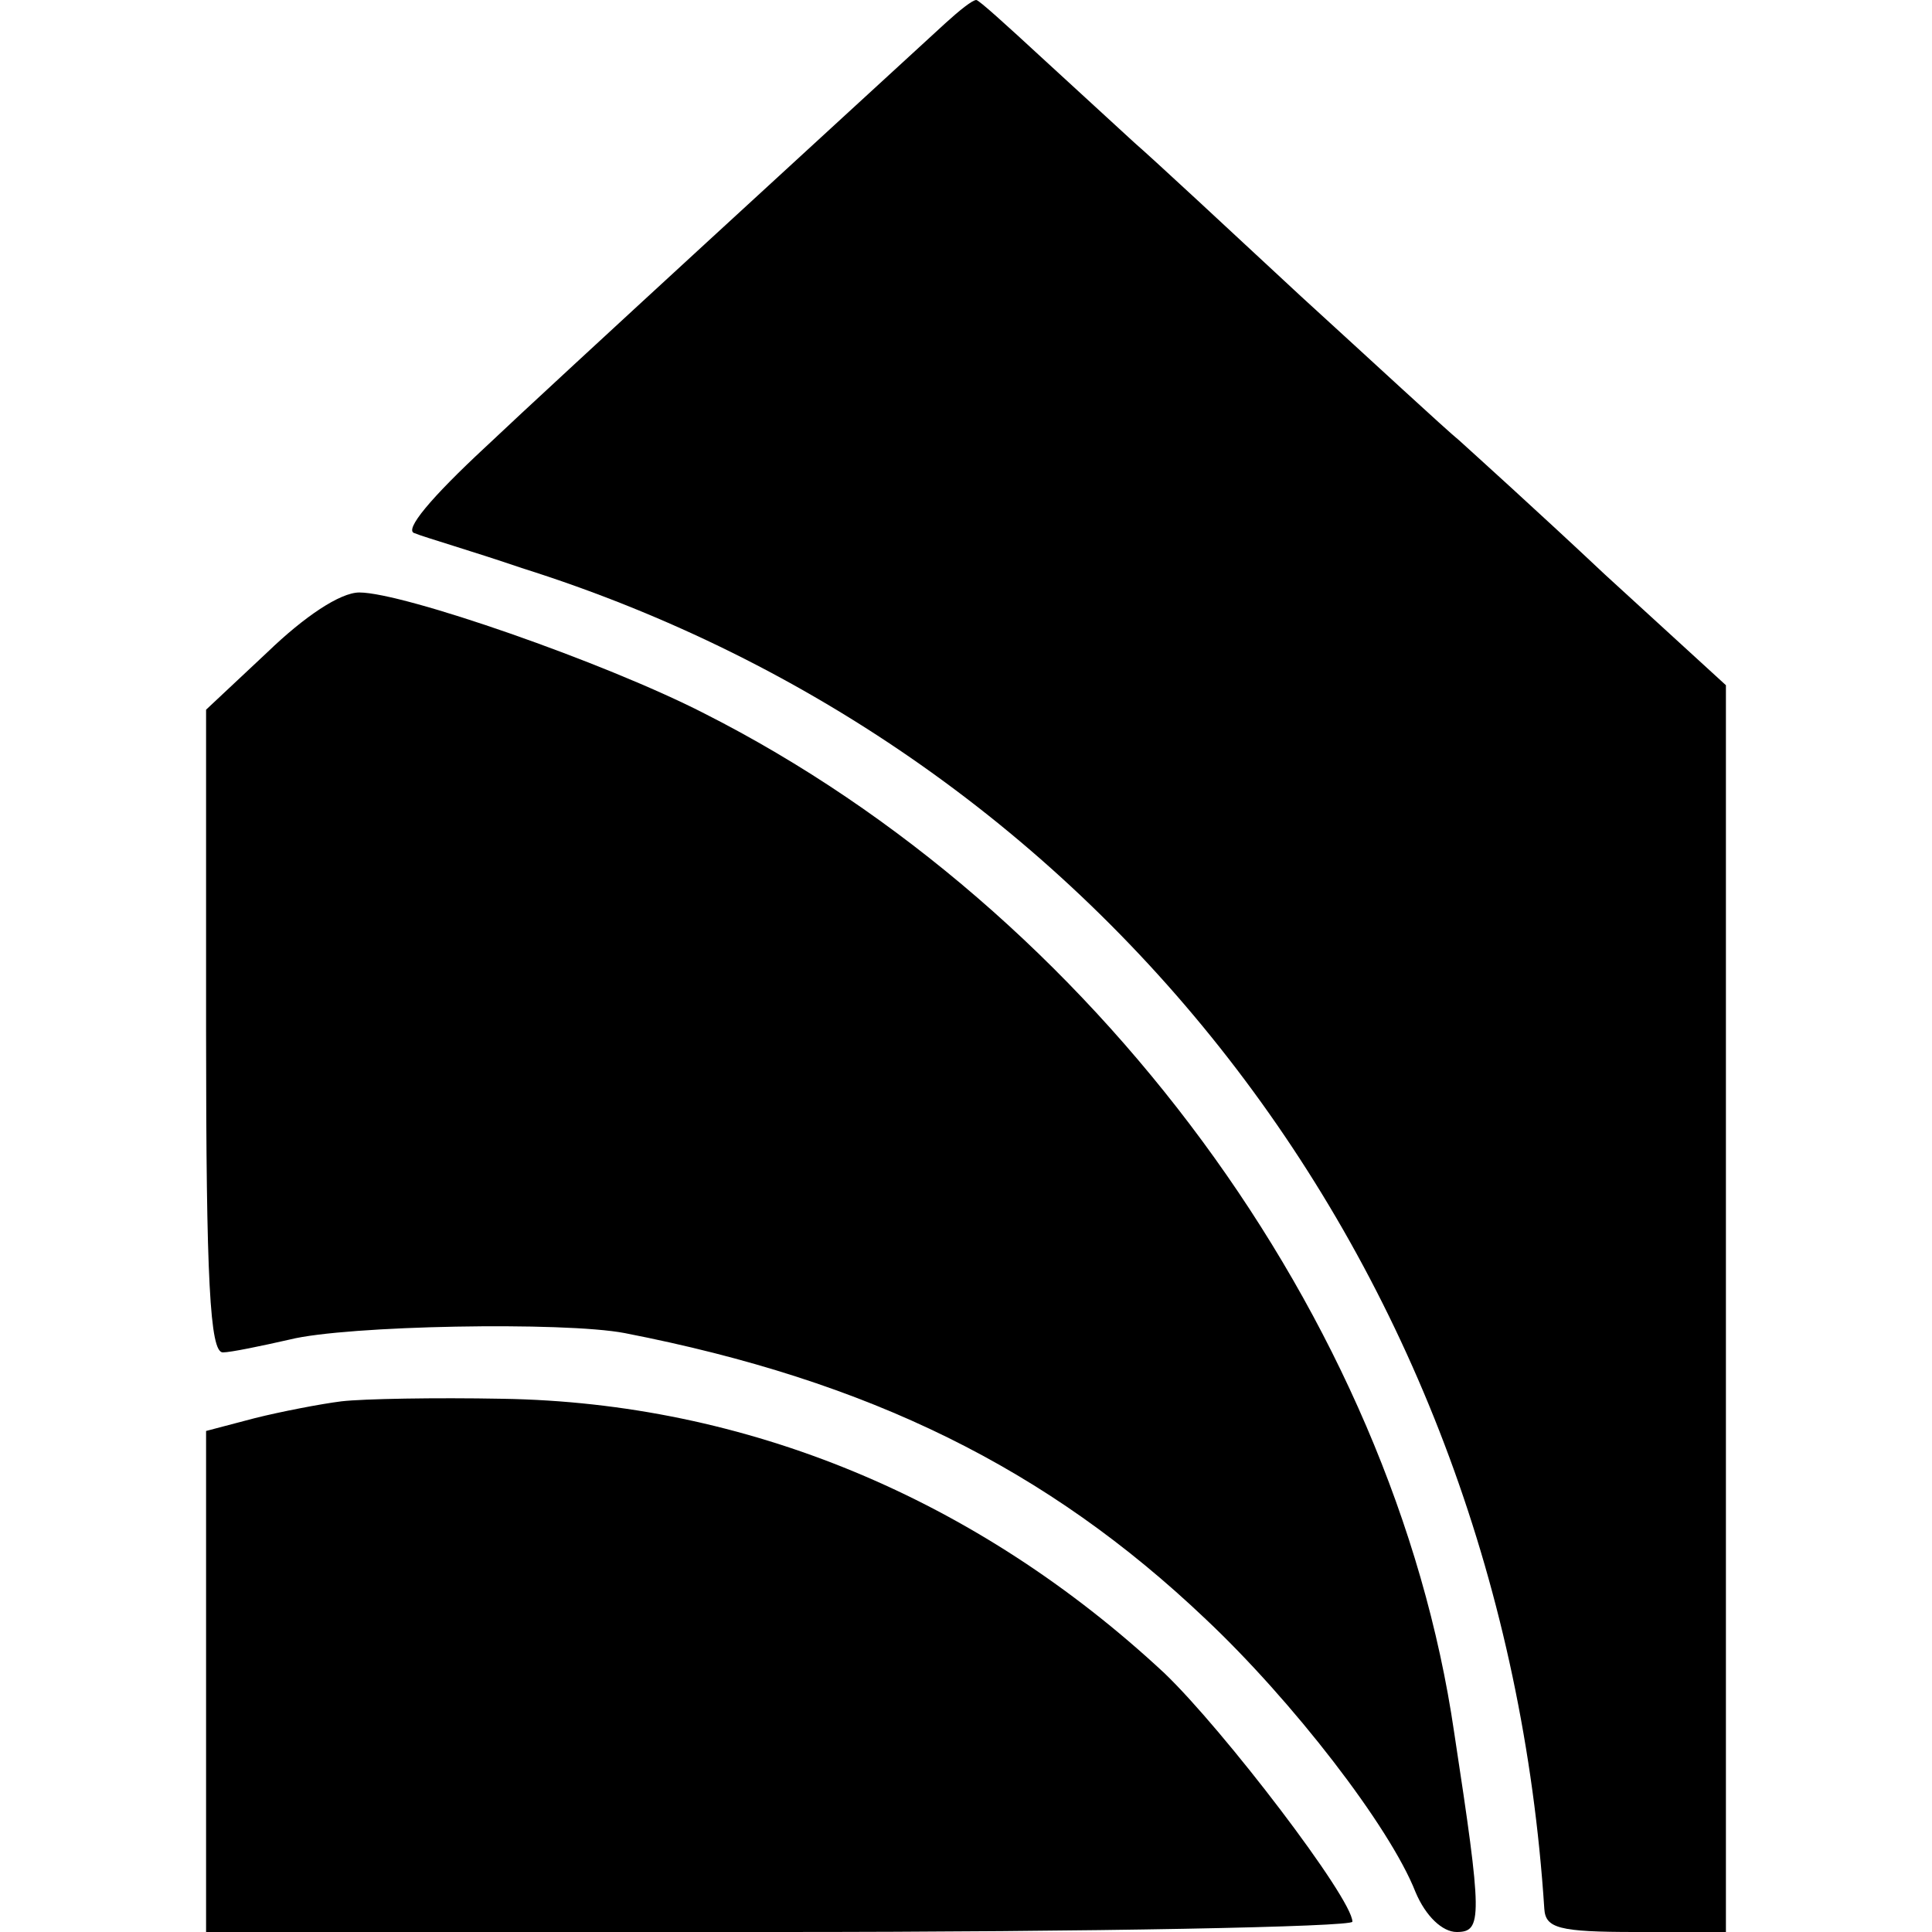
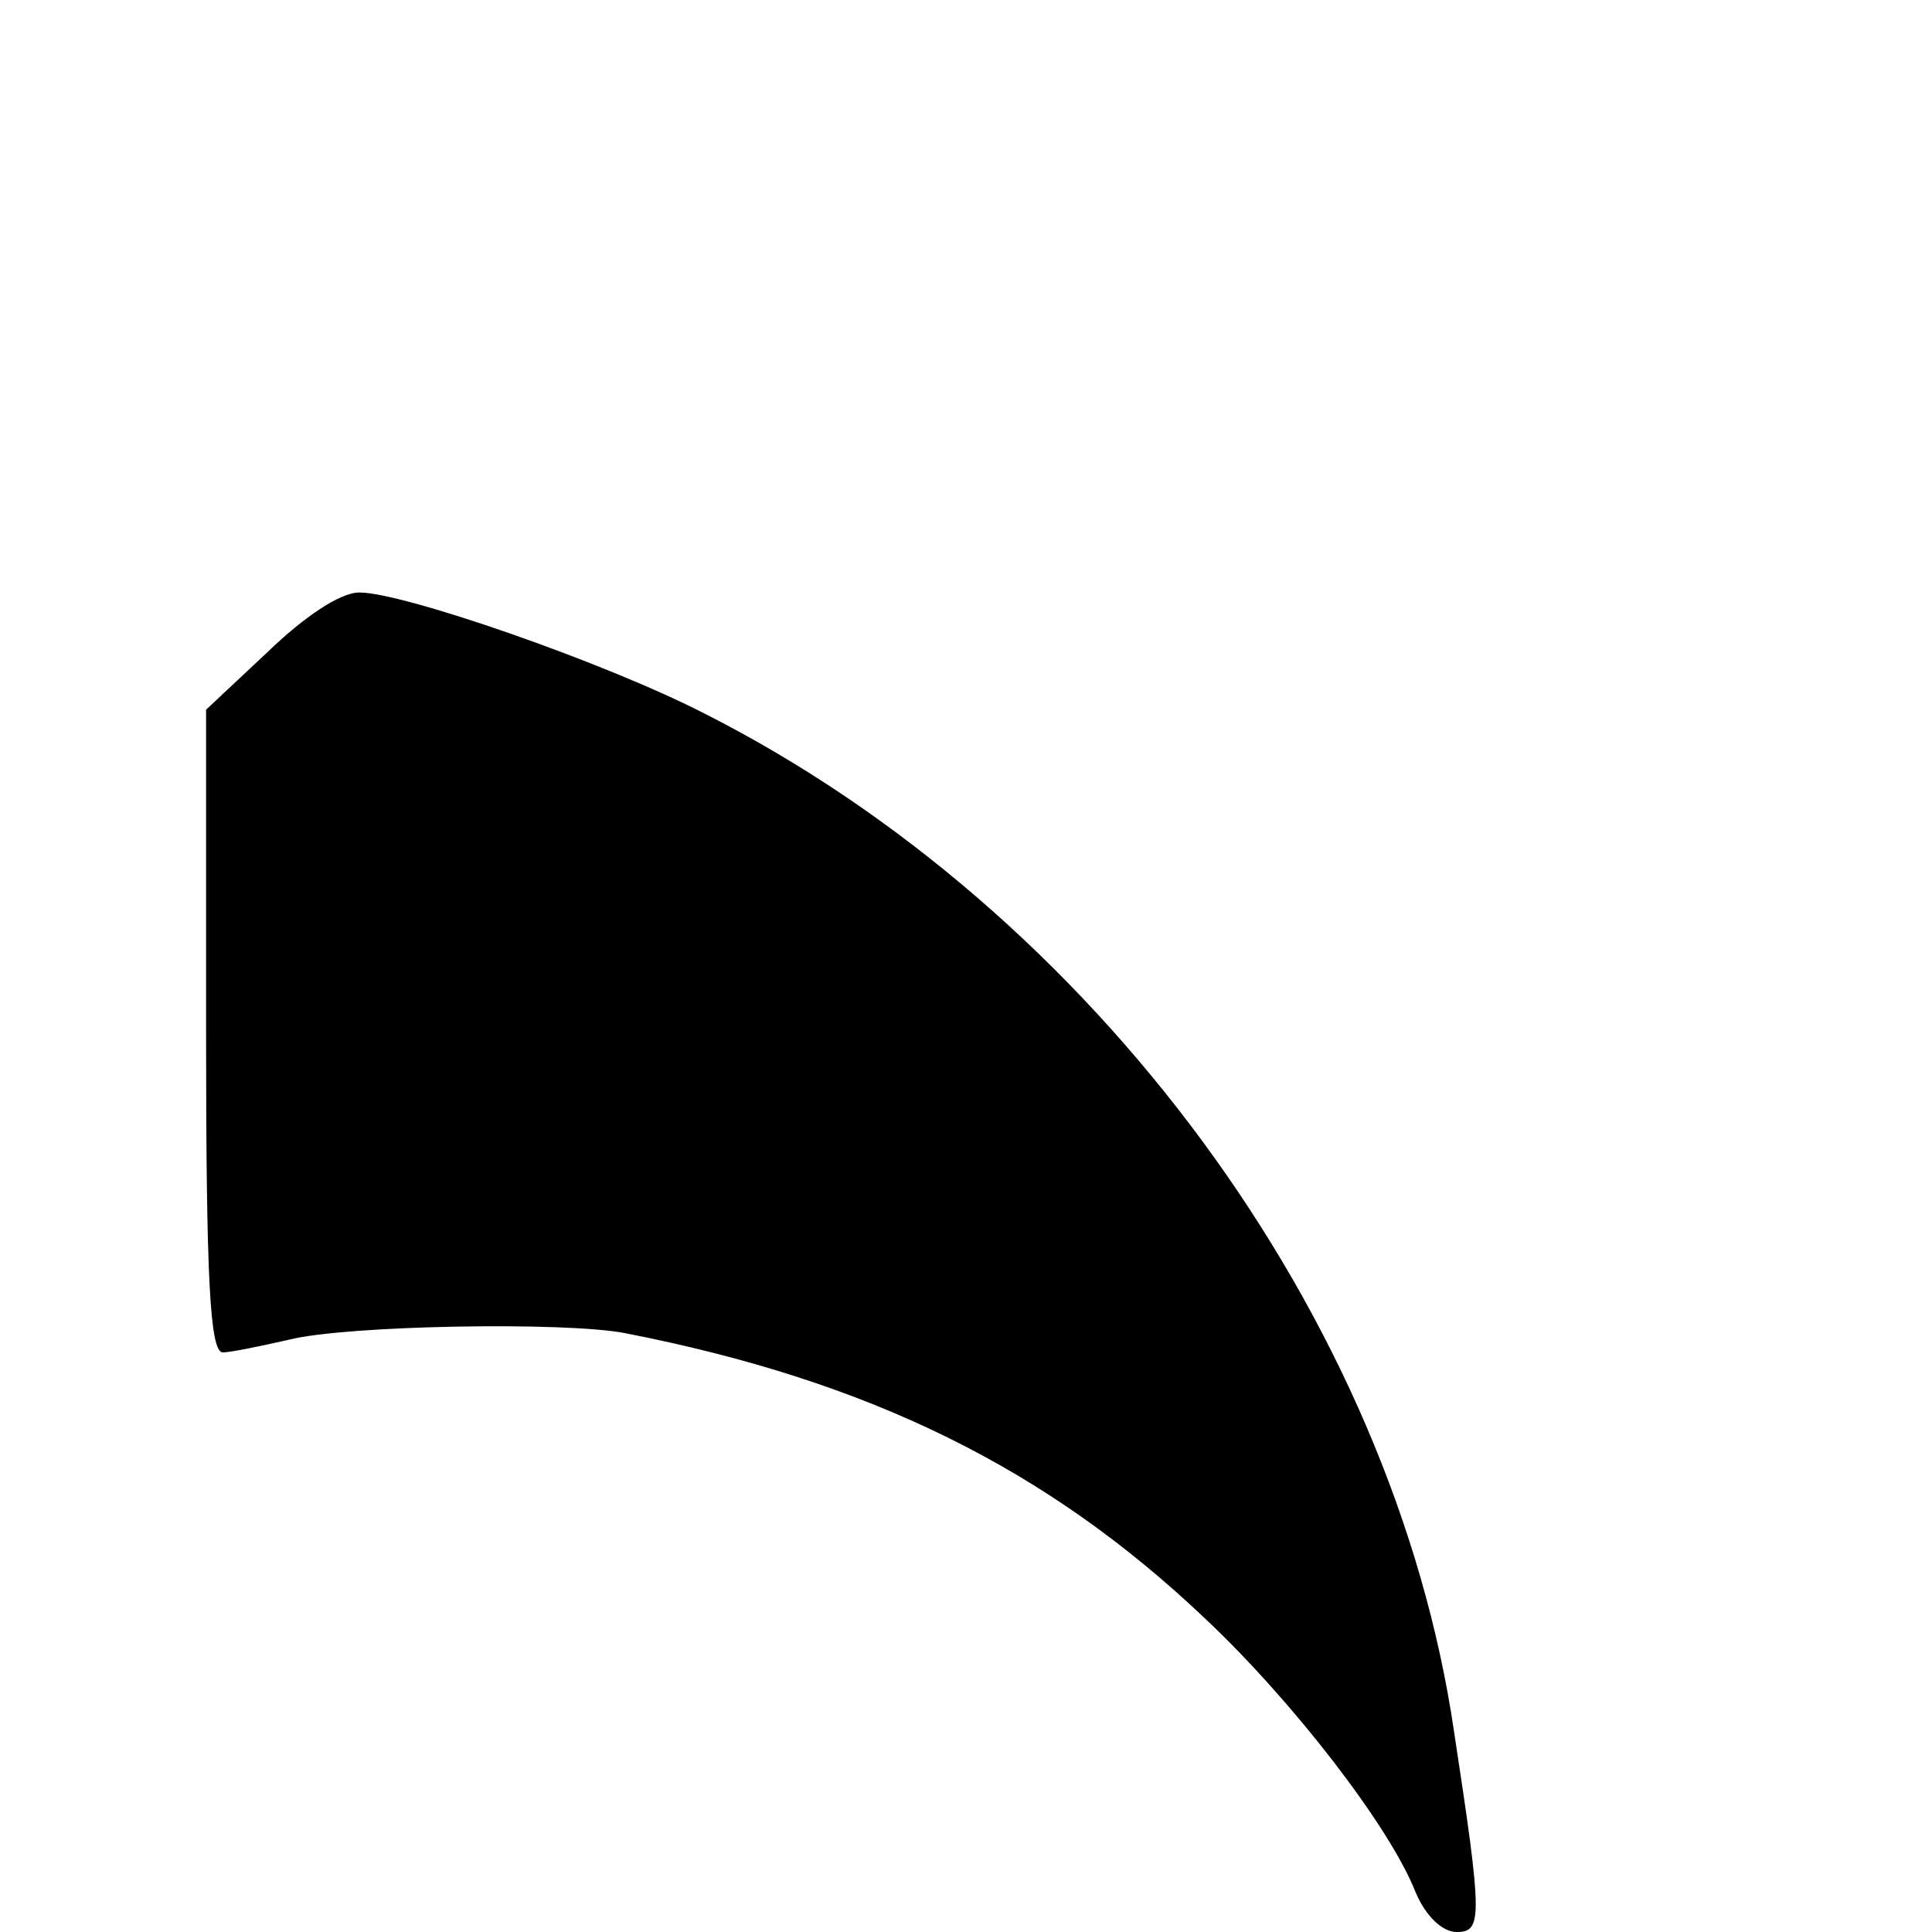
<svg xmlns="http://www.w3.org/2000/svg" version="1.0" width="150pt" height="150pt" viewBox="0 0 150 150" preserveAspectRatio="xMidYMid meet">
  <g transform="translate(0,150) scale(0.1,-0.1)" fill="#000000" stroke="none">
-     <path d="M734 1482 c-74 -68 -301 -276 -357 -329 -42 -39 -64 -65 -55 -67 7 -3 45 -14 83 -27 454 -143 762 -548 794 -1041 1 -15 11 -18 71 -18 l70 0 0 484 0 484 -94 86 c-51 48 -102 94 -113 104 -11 9 -66 60 -123 112 -56 52 -114 106 -129 119 -14 13 -47 43 -73 67 -26 24 -48 44 -50 44 -3 0 -13 -8 -24 -18z" />
    <path d="M208 994 l-48 -45 0 -250 c0 -193 3 -249 13 -249 6 0 30 5 52 10 44 11 213 14 260 5 190 -37 328 -105 451 -222 67 -63 143 -161 163 -212 8 -19 21 -31 32 -31 20 0 20 11 -2 155 -47 322 -280 638 -582 791 -78 40 -234 94 -268 94 -15 0 -43 -19 -71 -46z" />
-     <path d="M265 412 c-16 -2 -47 -8 -67 -13 l-38 -10 0 -194 0 -195 445 0 c245 0 445 4 445 8 0 18 -100 149 -146 193 -146 136 -325 210 -514 213 -52 1 -108 0 -125 -2z" />
  </g>
</svg>